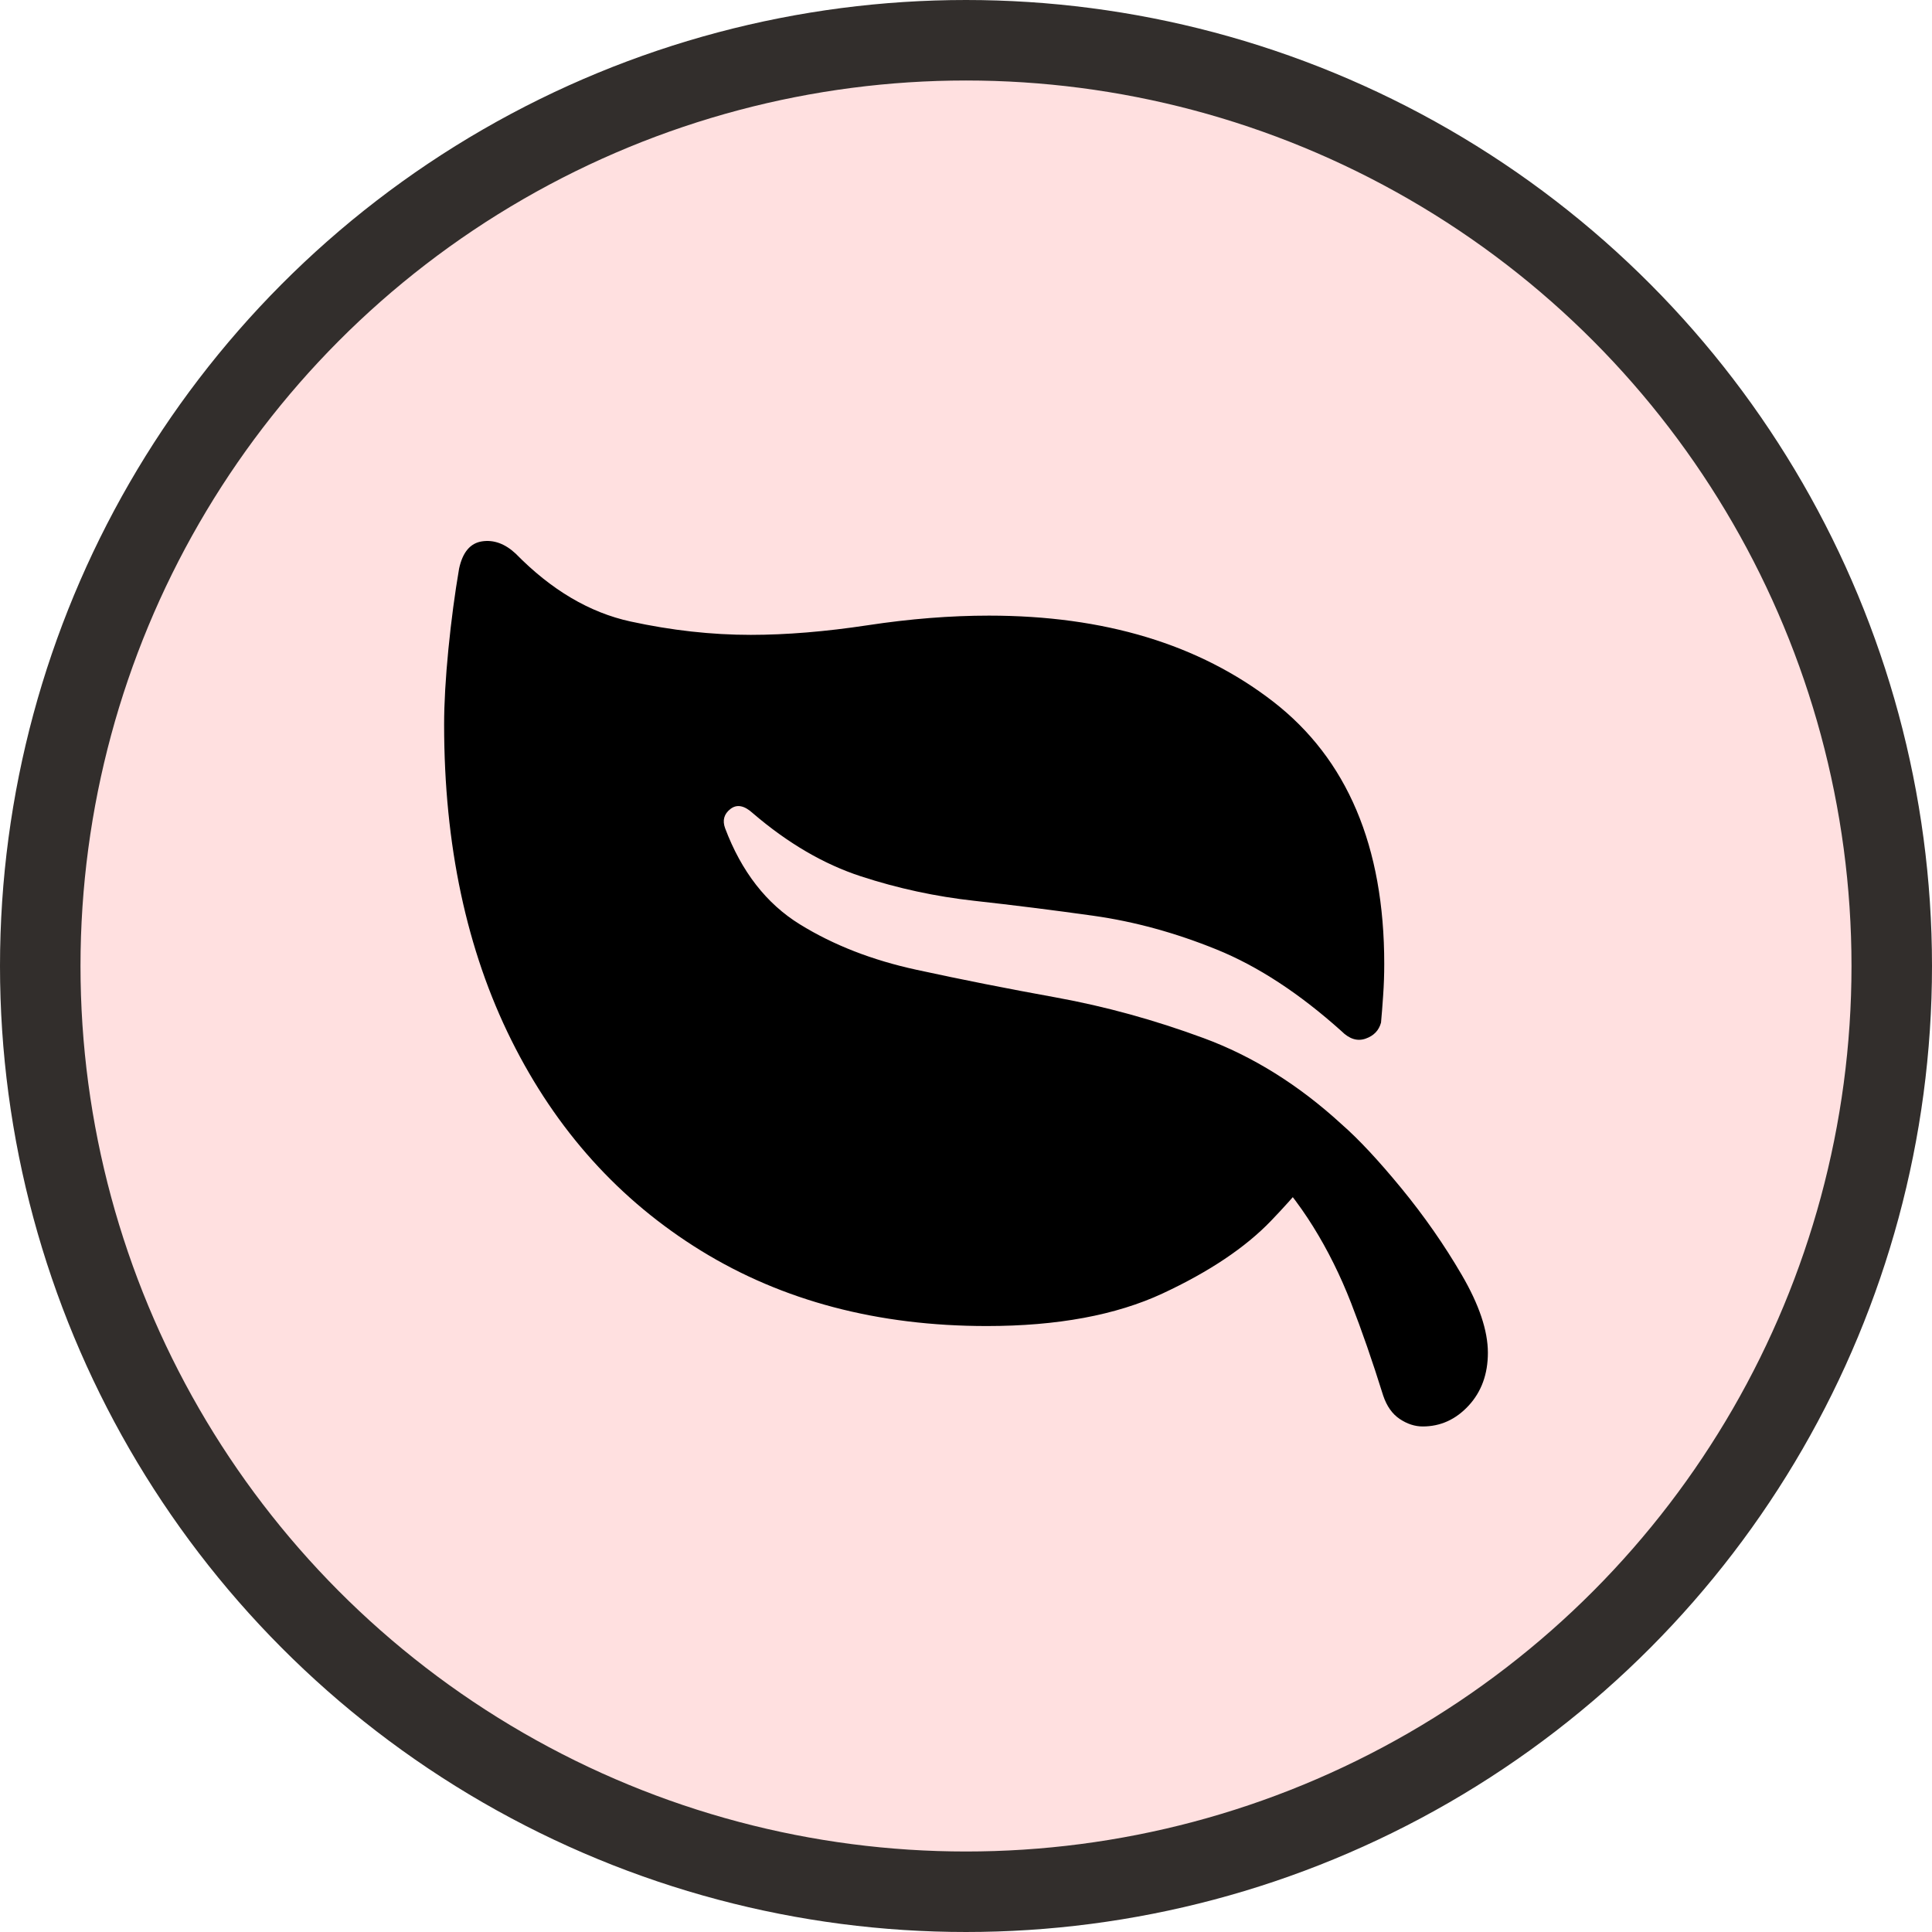
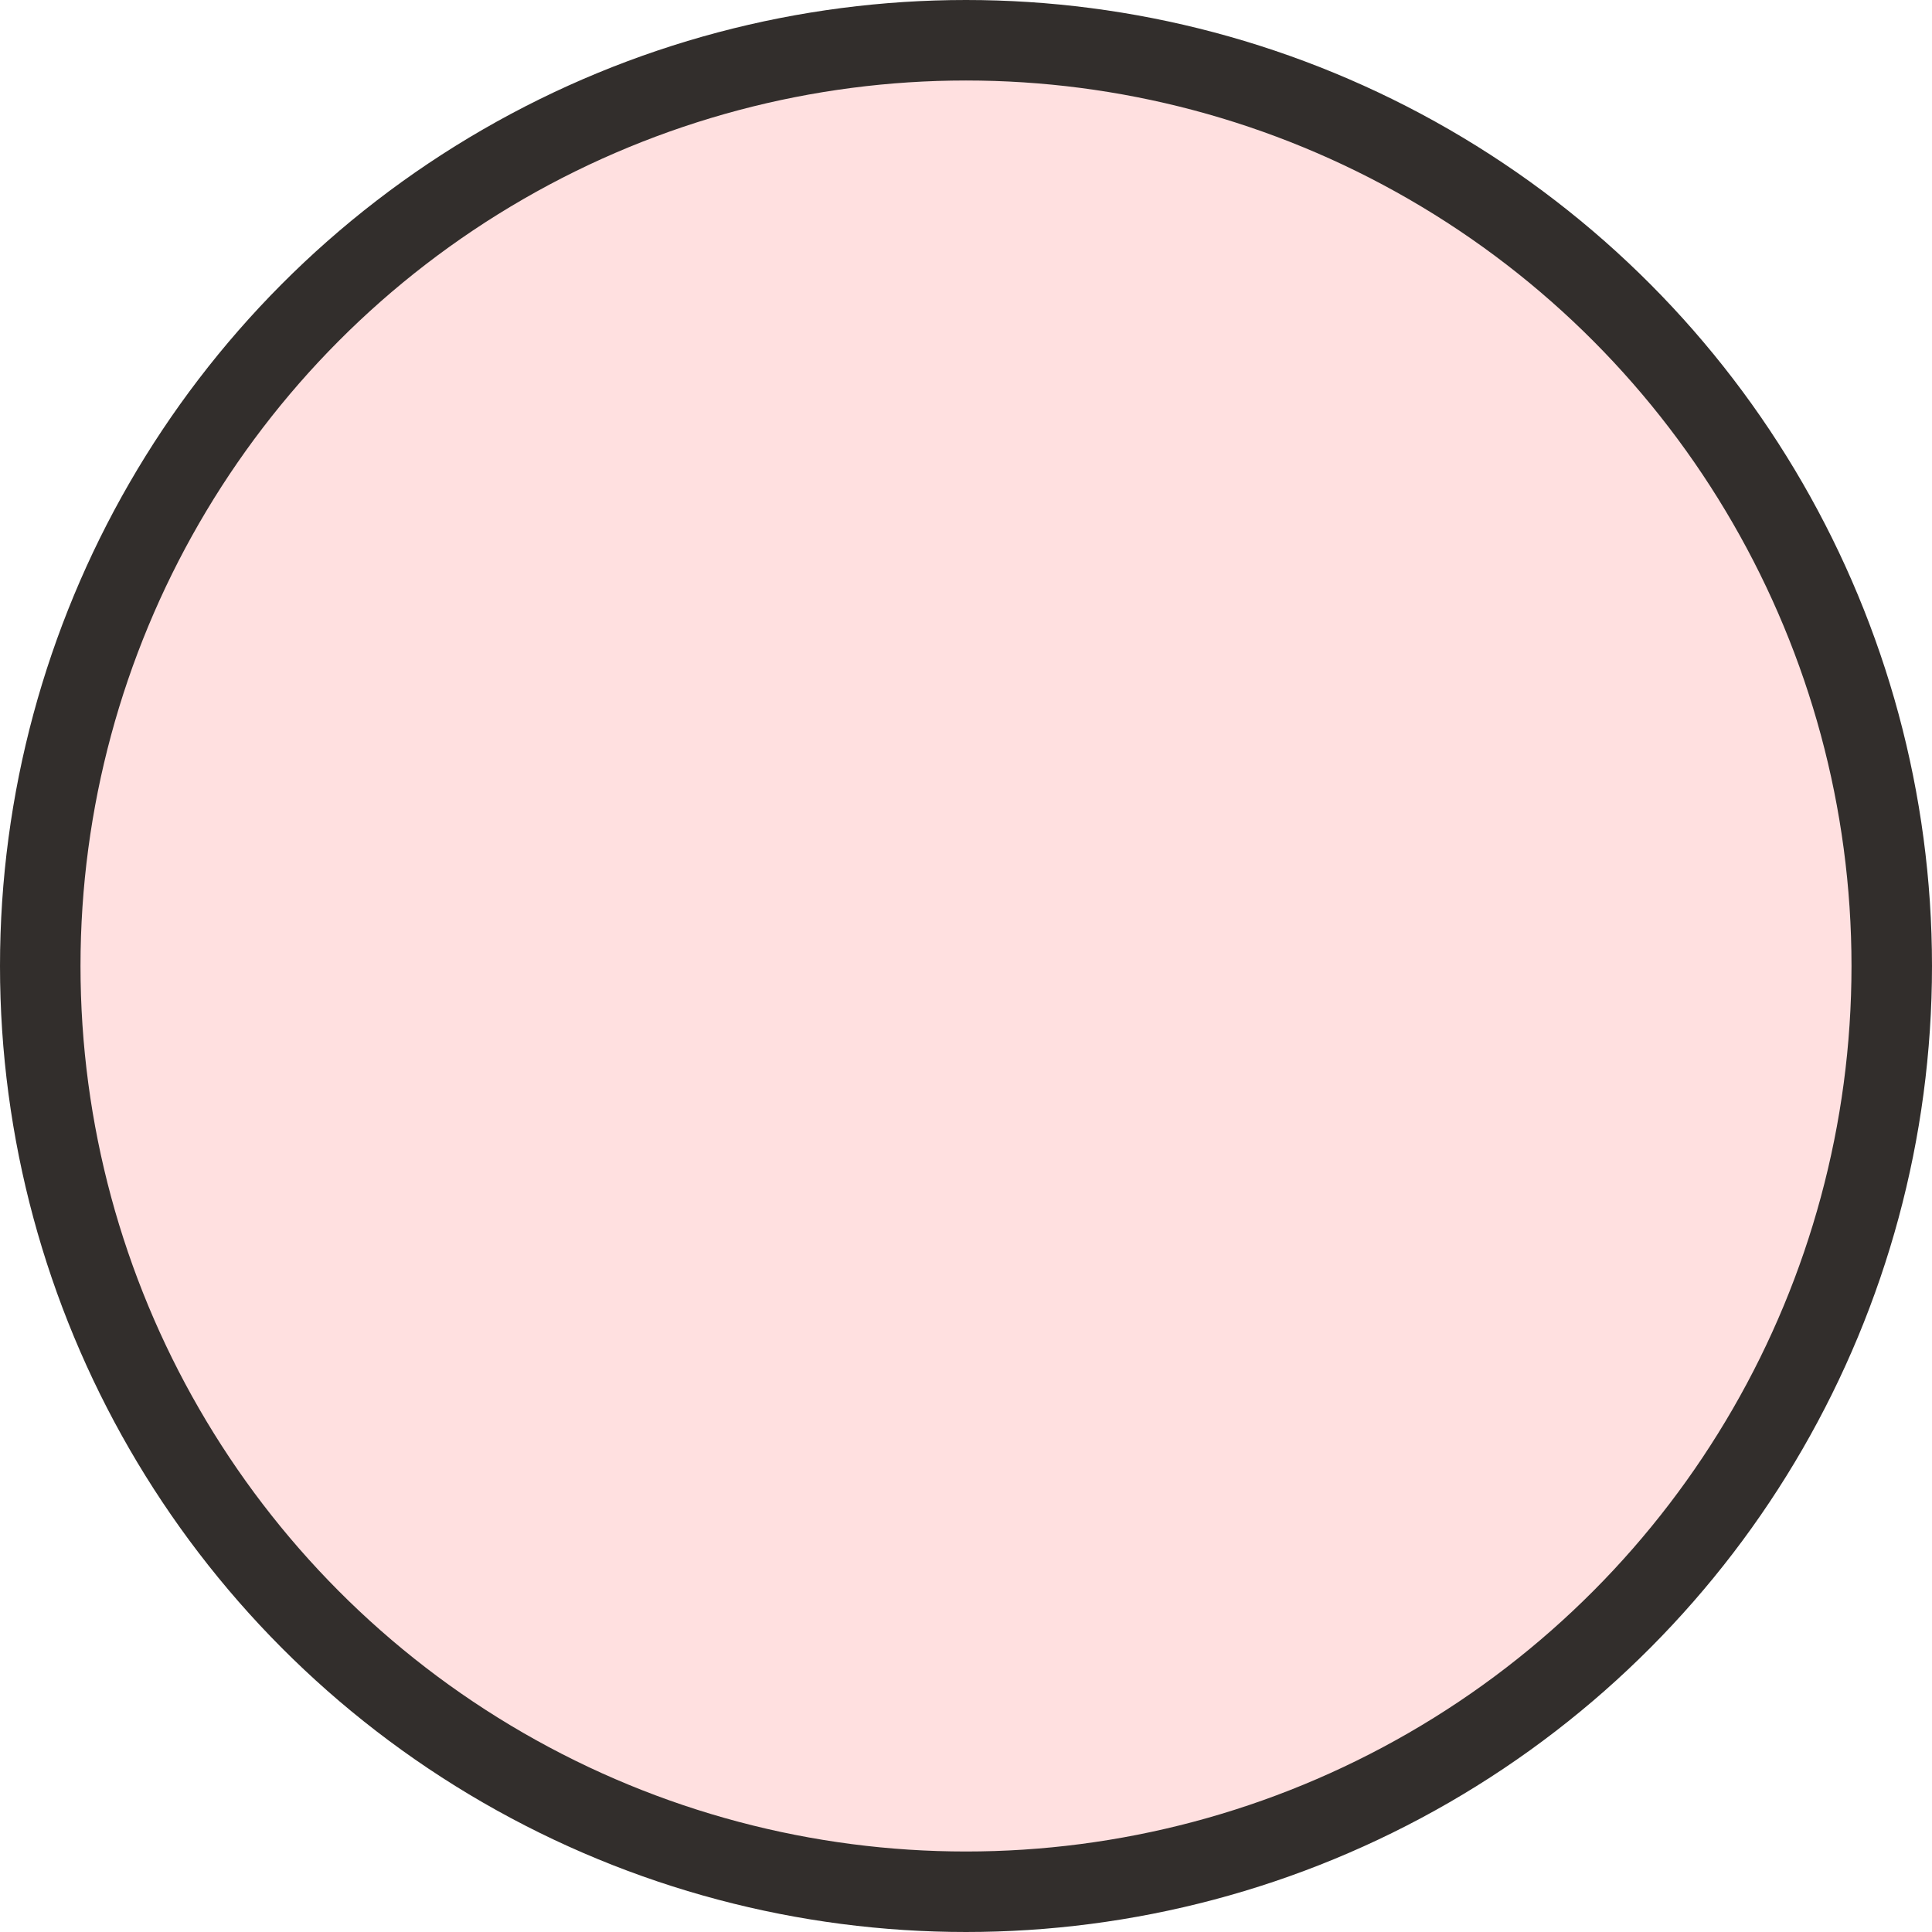
<svg xmlns="http://www.w3.org/2000/svg" fill="none" viewBox="0 0 48 48" height="48" width="48">
  <circle stroke-width="2" stroke="#322E2C" fill="#FFE0E0" r="23" cy="24" cx="24" />
-   <path fill="black" d="M11.406 14.127C11.3 14.746 11.211 15.414 11.14 16.131C11.07 16.847 11.034 17.471 11.034 18.002C11.034 20.992 11.592 23.607 12.706 25.845C13.821 28.084 15.392 29.826 17.418 31.074C19.444 32.321 21.81 32.945 24.517 32.945C26.269 32.945 27.725 32.675 28.884 32.136C30.043 31.596 30.941 30.994 31.578 30.331C32.215 29.667 32.63 29.158 32.825 28.805H31.312C31.825 29.335 32.263 29.893 32.626 30.477C32.989 31.061 33.303 31.693 33.568 32.374C33.834 33.056 34.099 33.821 34.364 34.67C34.453 34.936 34.59 35.13 34.776 35.254C34.962 35.378 35.152 35.44 35.347 35.44C35.789 35.44 36.169 35.267 36.488 34.922C36.806 34.577 36.966 34.139 36.966 33.609C36.966 33.06 36.749 32.414 36.315 31.671C35.882 30.928 35.382 30.211 34.816 29.521C34.249 28.831 33.754 28.3 33.329 27.929C32.268 26.956 31.126 26.243 29.905 25.792C28.684 25.341 27.464 25.005 26.243 24.783C25.022 24.562 23.863 24.332 22.766 24.093C21.669 23.855 20.704 23.479 19.873 22.965C19.041 22.452 18.422 21.656 18.015 20.577C17.944 20.382 17.988 20.223 18.147 20.099C18.307 19.975 18.492 20.01 18.705 20.205C19.572 20.948 20.465 21.47 21.386 21.771C22.306 22.072 23.248 22.275 24.212 22.381C25.177 22.488 26.163 22.611 27.172 22.753C28.18 22.895 29.198 23.173 30.224 23.589C31.25 24.005 32.285 24.682 33.329 25.619C33.524 25.814 33.723 25.876 33.927 25.805C34.13 25.735 34.258 25.602 34.311 25.407C34.329 25.213 34.347 24.987 34.364 24.73C34.382 24.474 34.391 24.213 34.391 23.947C34.391 21.028 33.471 18.856 31.631 17.431C29.79 16.007 27.437 15.295 24.57 15.295C23.615 15.295 22.611 15.374 21.558 15.534C20.505 15.693 19.536 15.773 18.652 15.773C17.678 15.773 16.683 15.662 15.666 15.441C14.648 15.22 13.697 14.658 12.812 13.755C12.547 13.508 12.268 13.406 11.976 13.45C11.684 13.494 11.494 13.72 11.406 14.127Z" />
</svg>